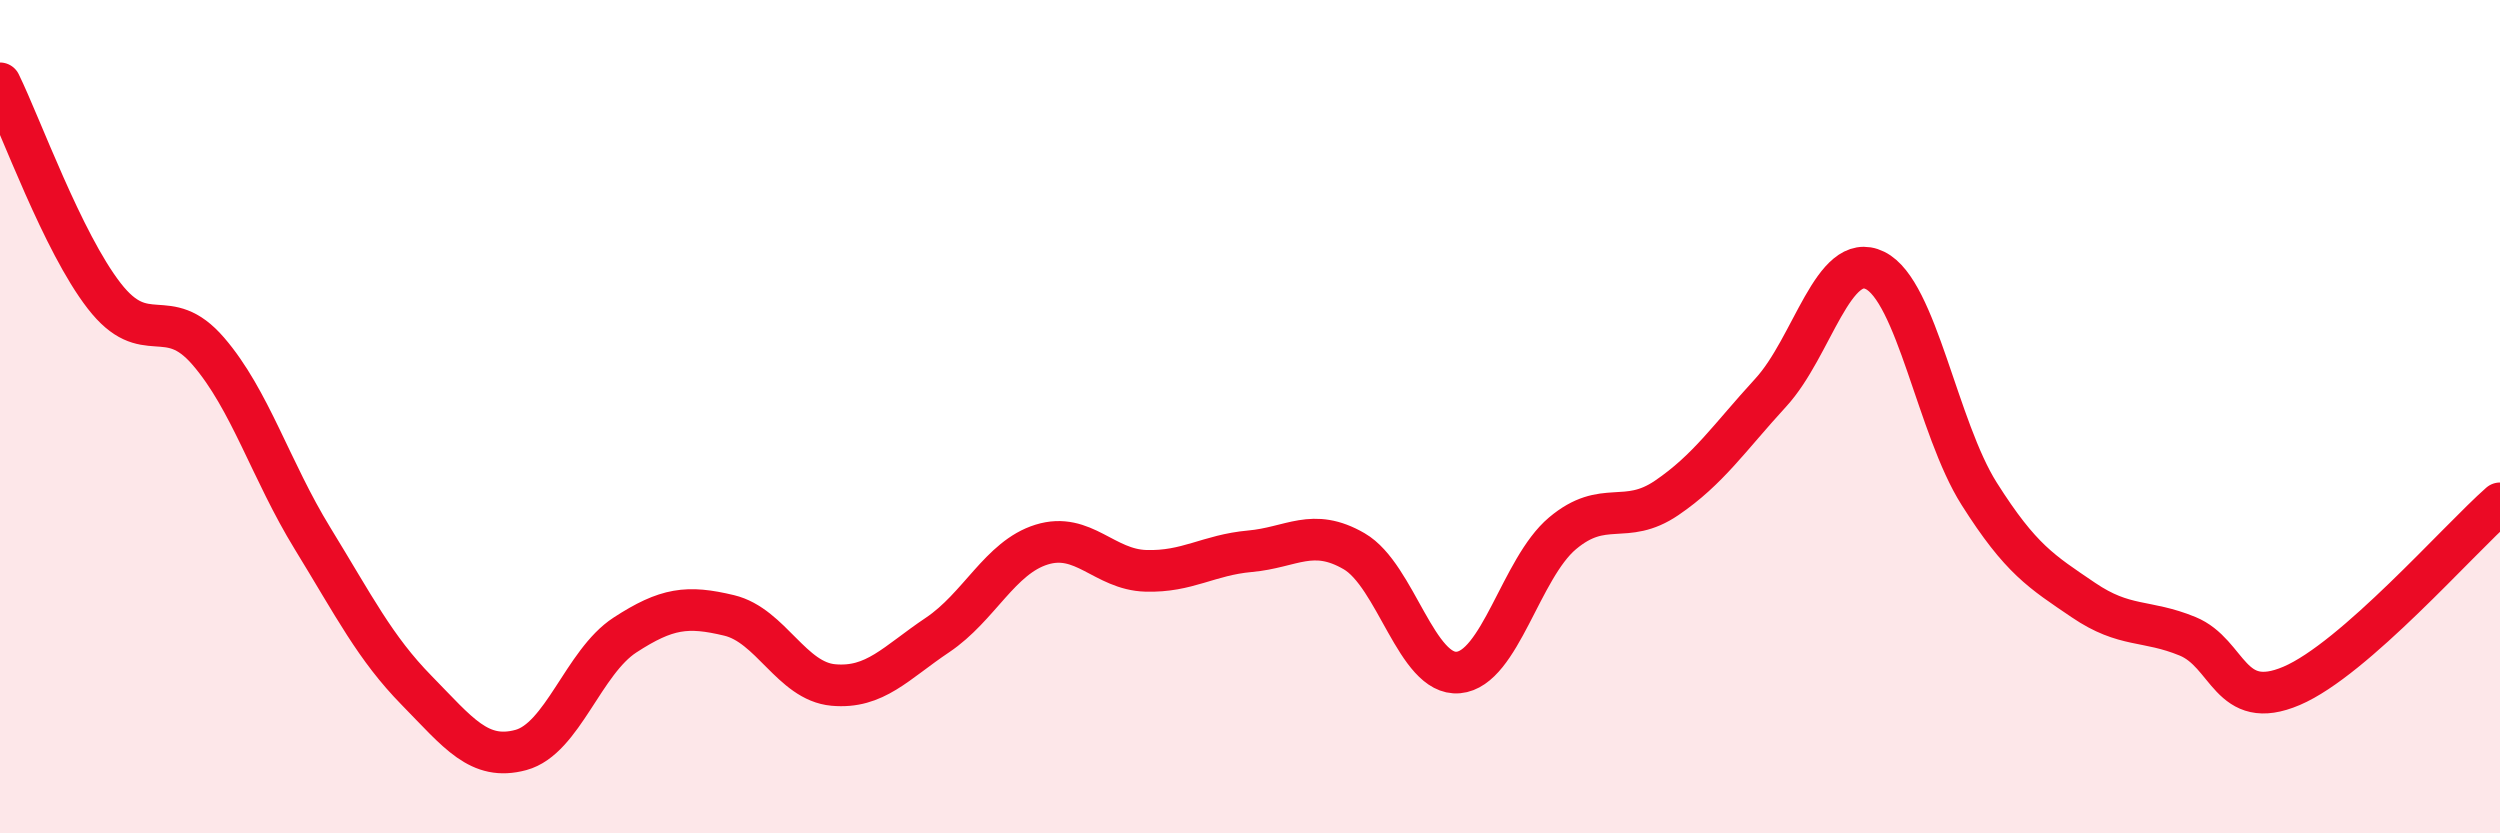
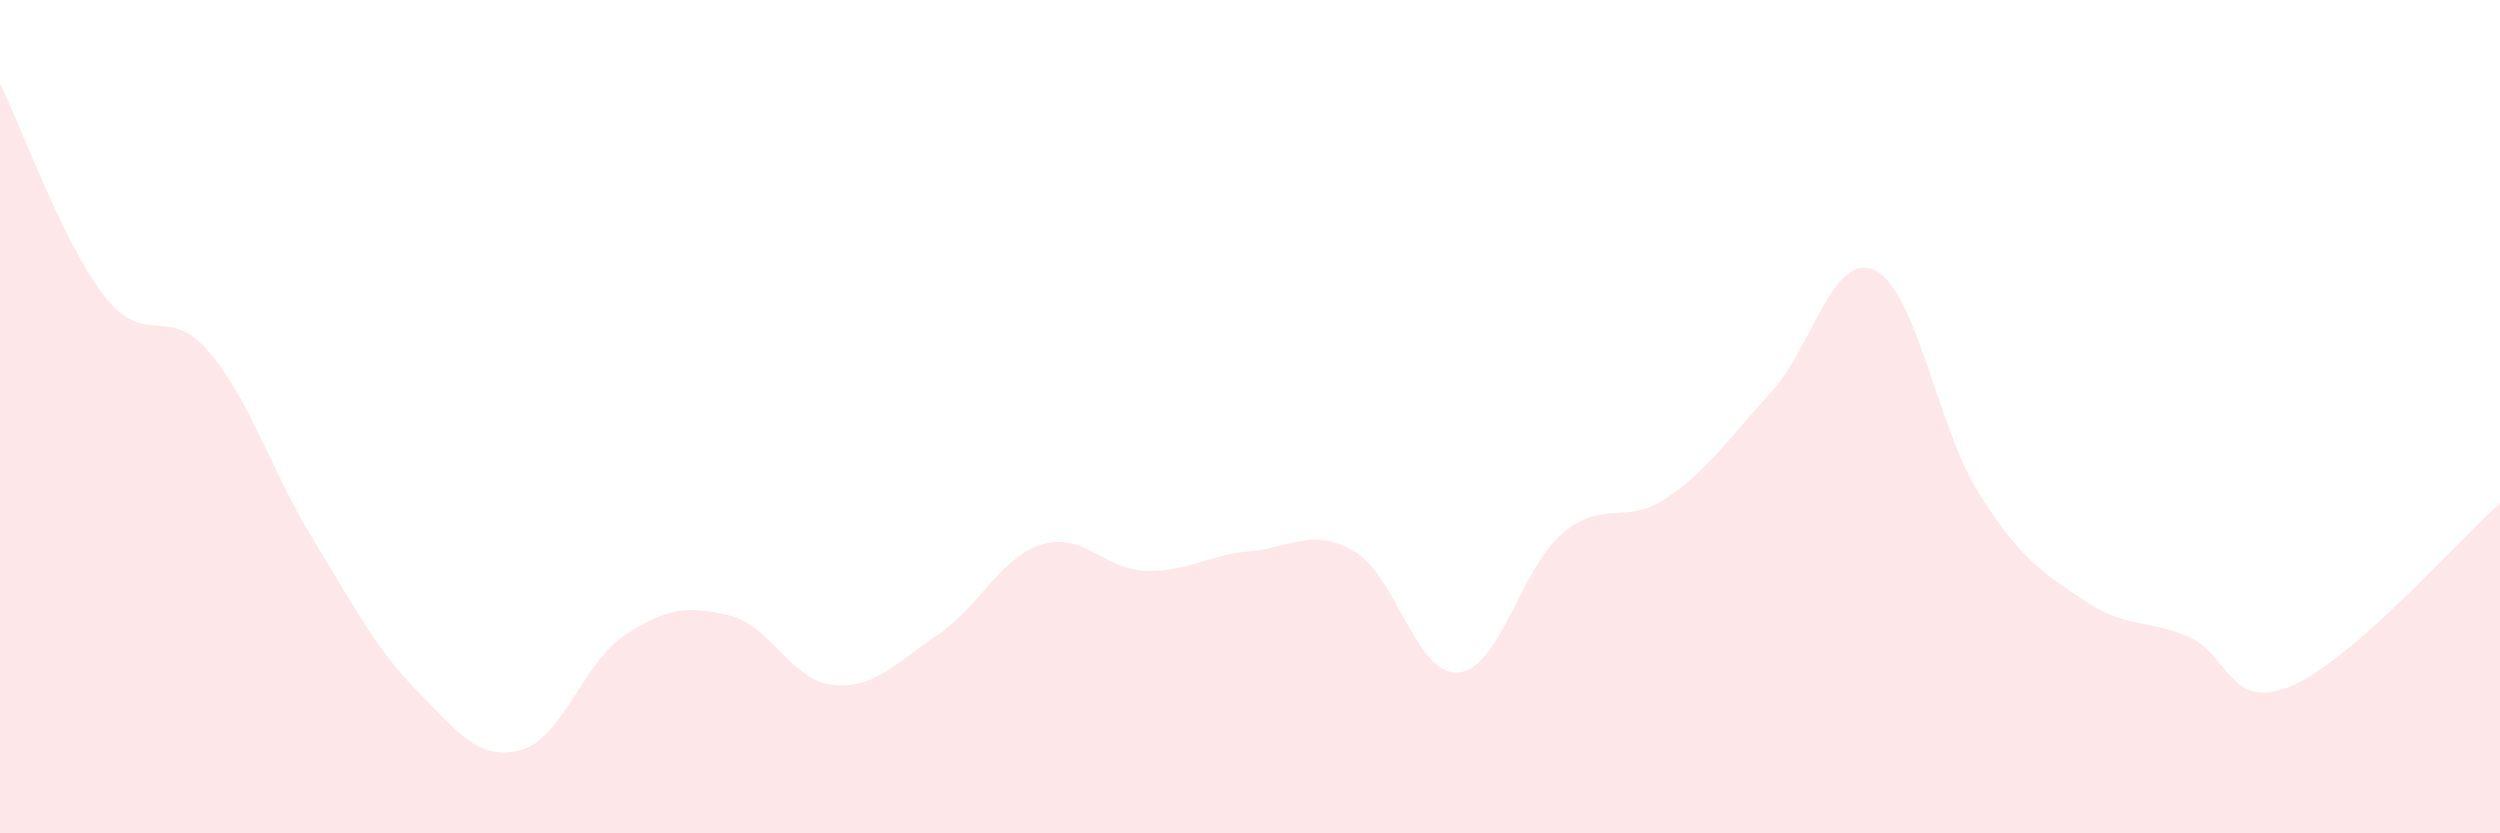
<svg xmlns="http://www.w3.org/2000/svg" width="60" height="20" viewBox="0 0 60 20">
  <path d="M 0,2 C 0.5,3.02 1.5,5.81 2.5,7.1 C 3.5,8.39 4,7.27 5,8.43 C 6,9.59 6.5,11.29 7.5,12.92 C 8.5,14.55 9,15.55 10,16.57 C 11,17.59 11.5,18.27 12.5,18 C 13.5,17.73 14,15.89 15,15.24 C 16,14.59 16.5,14.53 17.5,14.77 C 18.5,15.01 19,16.35 20,16.44 C 21,16.53 21.5,15.91 22.5,15.24 C 23.5,14.57 24,13.38 25,13.07 C 26,12.76 26.5,13.67 27.5,13.7 C 28.5,13.73 29,13.32 30,13.23 C 31,13.14 31.5,12.65 32.5,13.23 C 33.5,13.81 34,16.23 35,16.14 C 36,16.05 36.5,13.64 37.5,12.8 C 38.5,11.96 39,12.63 40,11.95 C 41,11.27 41.5,10.51 42.5,9.42 C 43.5,8.33 44,6 45,6.49 C 46,6.98 46.5,10.27 47.5,11.85 C 48.5,13.43 49,13.72 50,14.4 C 51,15.08 51.5,14.86 52.5,15.27 C 53.5,15.68 53.5,17.1 55,16.46 C 56.5,15.82 59,12.96 60,12.08L60 20L0 20Z" fill="#EB0A25" opacity="0.1" stroke-linecap="round" stroke-linejoin="round" />
-   <path d="M 0,2 C 0.5,3.02 1.5,5.81 2.5,7.1 C 3.5,8.39 4,7.27 5,8.43 C 6,9.59 6.5,11.29 7.5,12.92 C 8.5,14.55 9,15.55 10,16.57 C 11,17.59 11.5,18.27 12.5,18 C 13.5,17.73 14,15.89 15,15.24 C 16,14.59 16.5,14.53 17.5,14.77 C 18.5,15.01 19,16.35 20,16.44 C 21,16.53 21.5,15.91 22.5,15.24 C 23.5,14.57 24,13.38 25,13.07 C 26,12.76 26.5,13.67 27.5,13.7 C 28.5,13.73 29,13.32 30,13.23 C 31,13.14 31.5,12.65 32.5,13.23 C 33.5,13.81 34,16.23 35,16.14 C 36,16.05 36.5,13.64 37.5,12.8 C 38.5,11.96 39,12.63 40,11.95 C 41,11.27 41.5,10.51 42.5,9.42 C 43.5,8.33 44,6 45,6.49 C 46,6.98 46.5,10.27 47.5,11.85 C 48.5,13.43 49,13.72 50,14.4 C 51,15.08 51.5,14.86 52.5,15.27 C 53.5,15.68 53.5,17.1 55,16.46 C 56.5,15.82 59,12.96 60,12.08" stroke="#EB0A25" stroke-width="1" fill="none" stroke-linecap="round" stroke-linejoin="round" />
</svg>